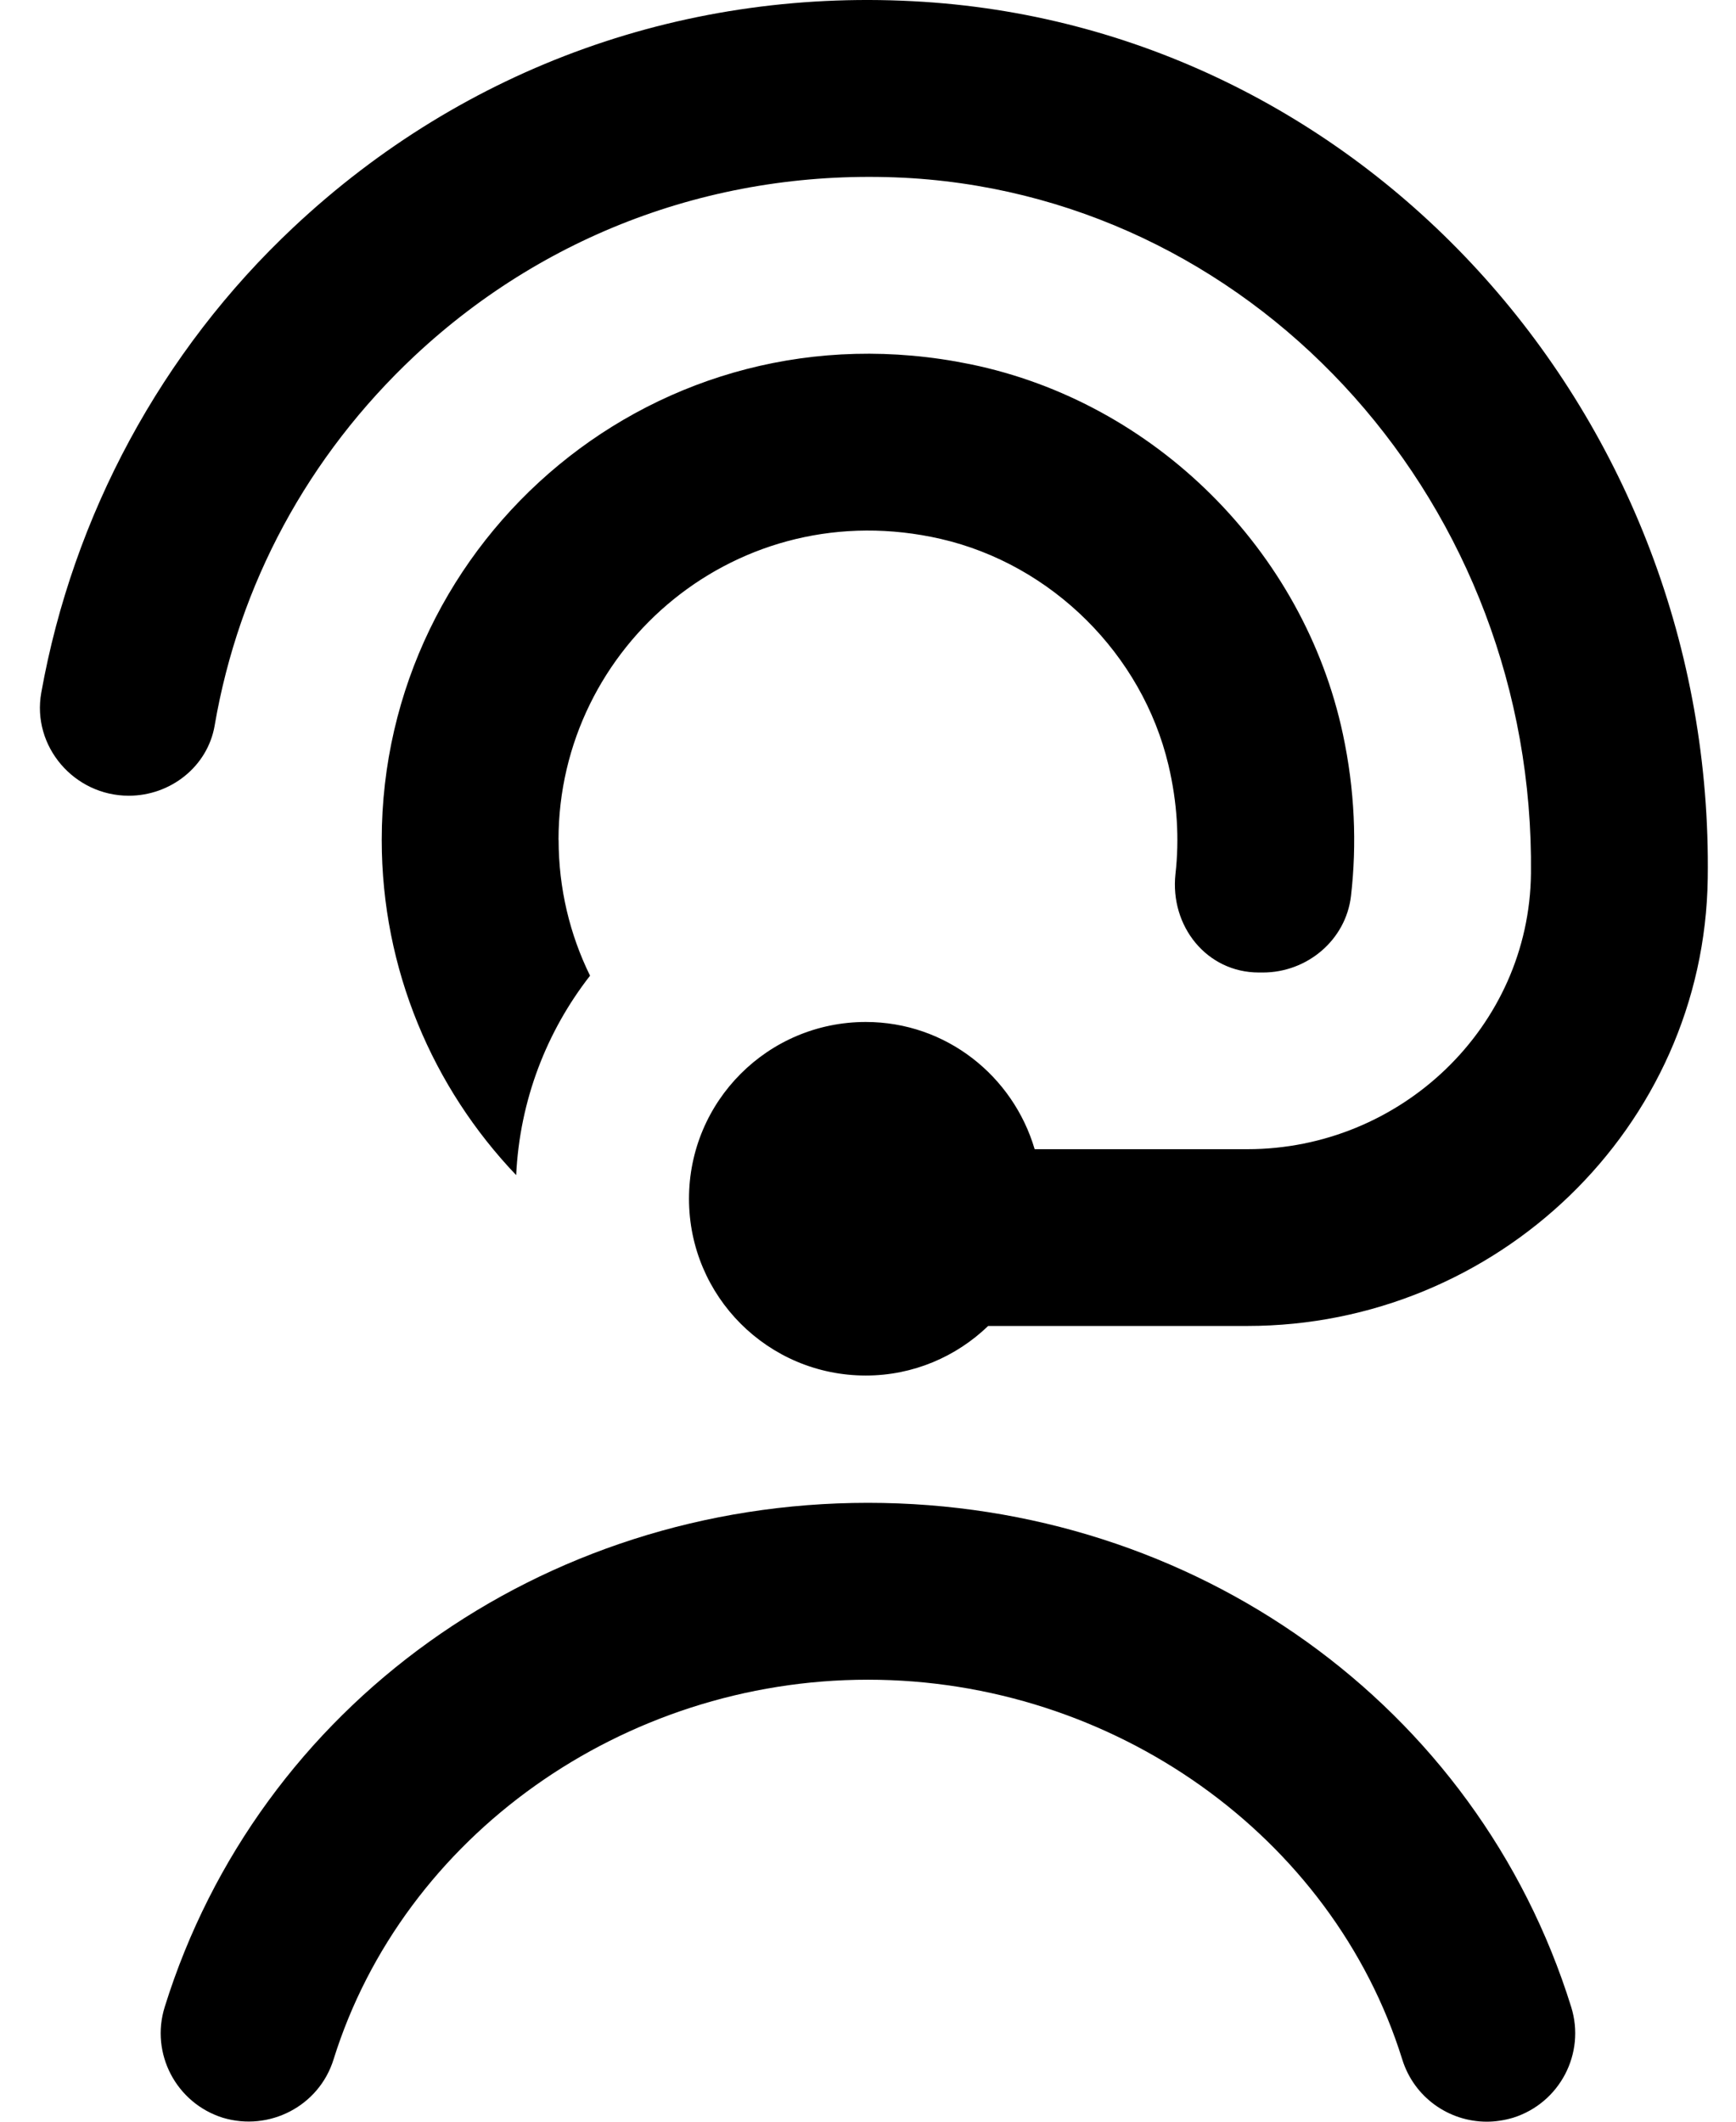
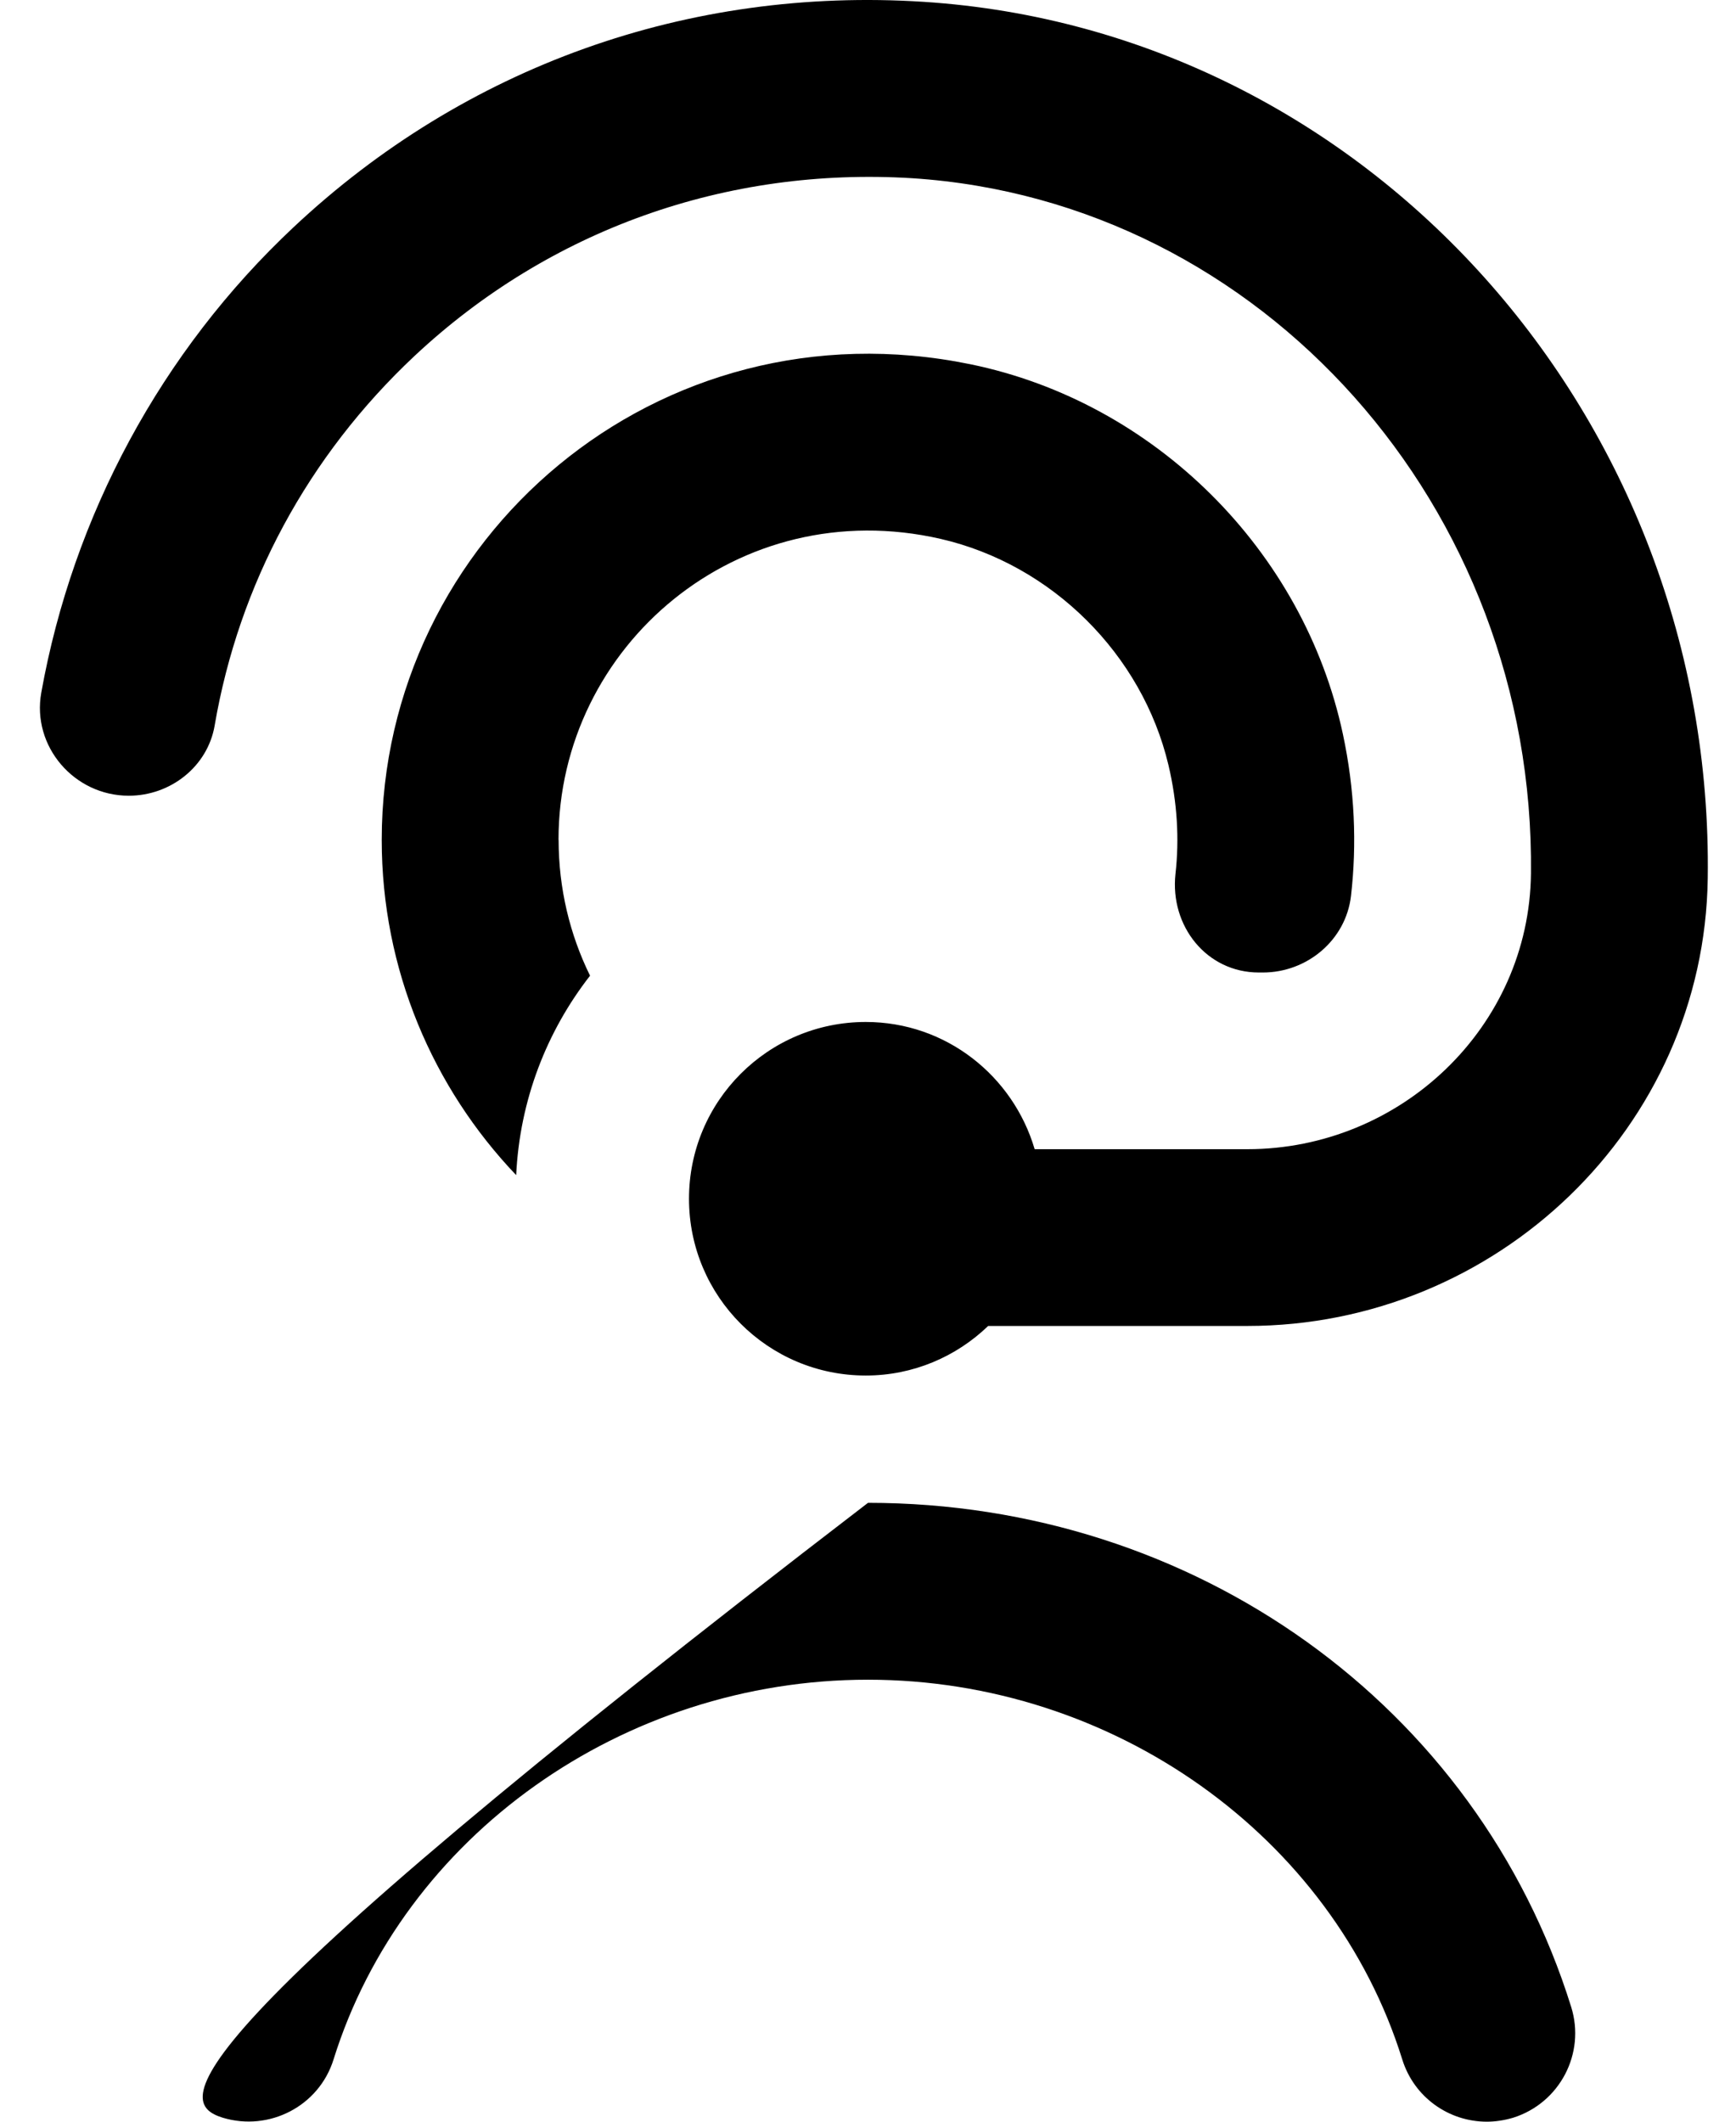
<svg xmlns="http://www.w3.org/2000/svg" width="18" height="22" viewBox="0 0 18 22" fill="currentColor">
-   <path d="M5.792 8.708C5.792 9.213 5.909 9.692 6.118 10.117C5.669 10.693 5.389 11.407 5.352 12.185C4.489 11.28 3.958 10.055 3.958 8.709C3.958 5.582 6.82 3.111 10.062 3.777C11.971 4.169 13.517 5.706 13.924 7.612C14.047 8.188 14.07 8.751 14.008 9.29C13.955 9.747 13.554 10.084 13.094 10.084H13.053C12.51 10.084 12.129 9.601 12.188 9.062C12.229 8.7 12.207 8.32 12.115 7.932C11.842 6.783 10.905 5.853 9.754 5.588C7.659 5.107 5.791 6.694 5.791 8.709L5.792 8.708ZM2.226 7.521C2.477 6.061 3.191 4.73 4.298 3.691C5.7 2.378 7.535 1.729 9.459 1.848C13.083 2.083 15.916 5.257 15.874 9.057C15.857 10.649 14.524 11.916 12.933 11.916H10.728C10.504 11.156 9.809 10.597 8.977 10.597C7.964 10.597 7.144 11.417 7.144 12.43C7.144 13.443 7.964 14.263 8.977 14.263C9.47 14.263 9.917 14.066 10.246 13.749H12.933C15.518 13.749 17.671 11.691 17.707 9.108C17.775 4.322 14.18 0.316 9.578 0.019C7.136 -0.139 4.819 0.69 3.045 2.355C1.671 3.643 0.757 5.348 0.428 7.182C0.328 7.739 0.769 8.251 1.335 8.251C1.768 8.251 2.153 7.949 2.226 7.522V7.521ZM9 15.583C5.613 15.583 2.682 17.684 1.708 20.81C1.557 21.293 1.827 21.807 2.31 21.959C2.792 22.104 3.307 21.839 3.458 21.356C4.181 19.037 6.459 17.417 8.999 17.417C11.539 17.417 13.818 19.037 14.54 21.356C14.663 21.749 15.024 22 15.416 22C15.507 22 15.597 21.986 15.689 21.959C16.172 21.807 16.442 21.293 16.291 20.81C15.317 17.684 12.386 15.583 8.999 15.583H9Z" />
+   <path d="M5.792 8.708C5.792 9.213 5.909 9.692 6.118 10.117C5.669 10.693 5.389 11.407 5.352 12.185C4.489 11.28 3.958 10.055 3.958 8.709C3.958 5.582 6.82 3.111 10.062 3.777C11.971 4.169 13.517 5.706 13.924 7.612C14.047 8.188 14.07 8.751 14.008 9.29C13.955 9.747 13.554 10.084 13.094 10.084H13.053C12.51 10.084 12.129 9.601 12.188 9.062C12.229 8.7 12.207 8.32 12.115 7.932C11.842 6.783 10.905 5.853 9.754 5.588C7.659 5.107 5.791 6.694 5.791 8.709L5.792 8.708ZM2.226 7.521C2.477 6.061 3.191 4.73 4.298 3.691C5.7 2.378 7.535 1.729 9.459 1.848C13.083 2.083 15.916 5.257 15.874 9.057C15.857 10.649 14.524 11.916 12.933 11.916H10.728C10.504 11.156 9.809 10.597 8.977 10.597C7.964 10.597 7.144 11.417 7.144 12.43C7.144 13.443 7.964 14.263 8.977 14.263C9.47 14.263 9.917 14.066 10.246 13.749H12.933C15.518 13.749 17.671 11.691 17.707 9.108C17.775 4.322 14.18 0.316 9.578 0.019C7.136 -0.139 4.819 0.69 3.045 2.355C1.671 3.643 0.757 5.348 0.428 7.182C0.328 7.739 0.769 8.251 1.335 8.251C1.768 8.251 2.153 7.949 2.226 7.522V7.521ZM9 15.583C1.557 21.293 1.827 21.807 2.31 21.959C2.792 22.104 3.307 21.839 3.458 21.356C4.181 19.037 6.459 17.417 8.999 17.417C11.539 17.417 13.818 19.037 14.54 21.356C14.663 21.749 15.024 22 15.416 22C15.507 22 15.597 21.986 15.689 21.959C16.172 21.807 16.442 21.293 16.291 20.81C15.317 17.684 12.386 15.583 8.999 15.583H9Z" />
</svg>